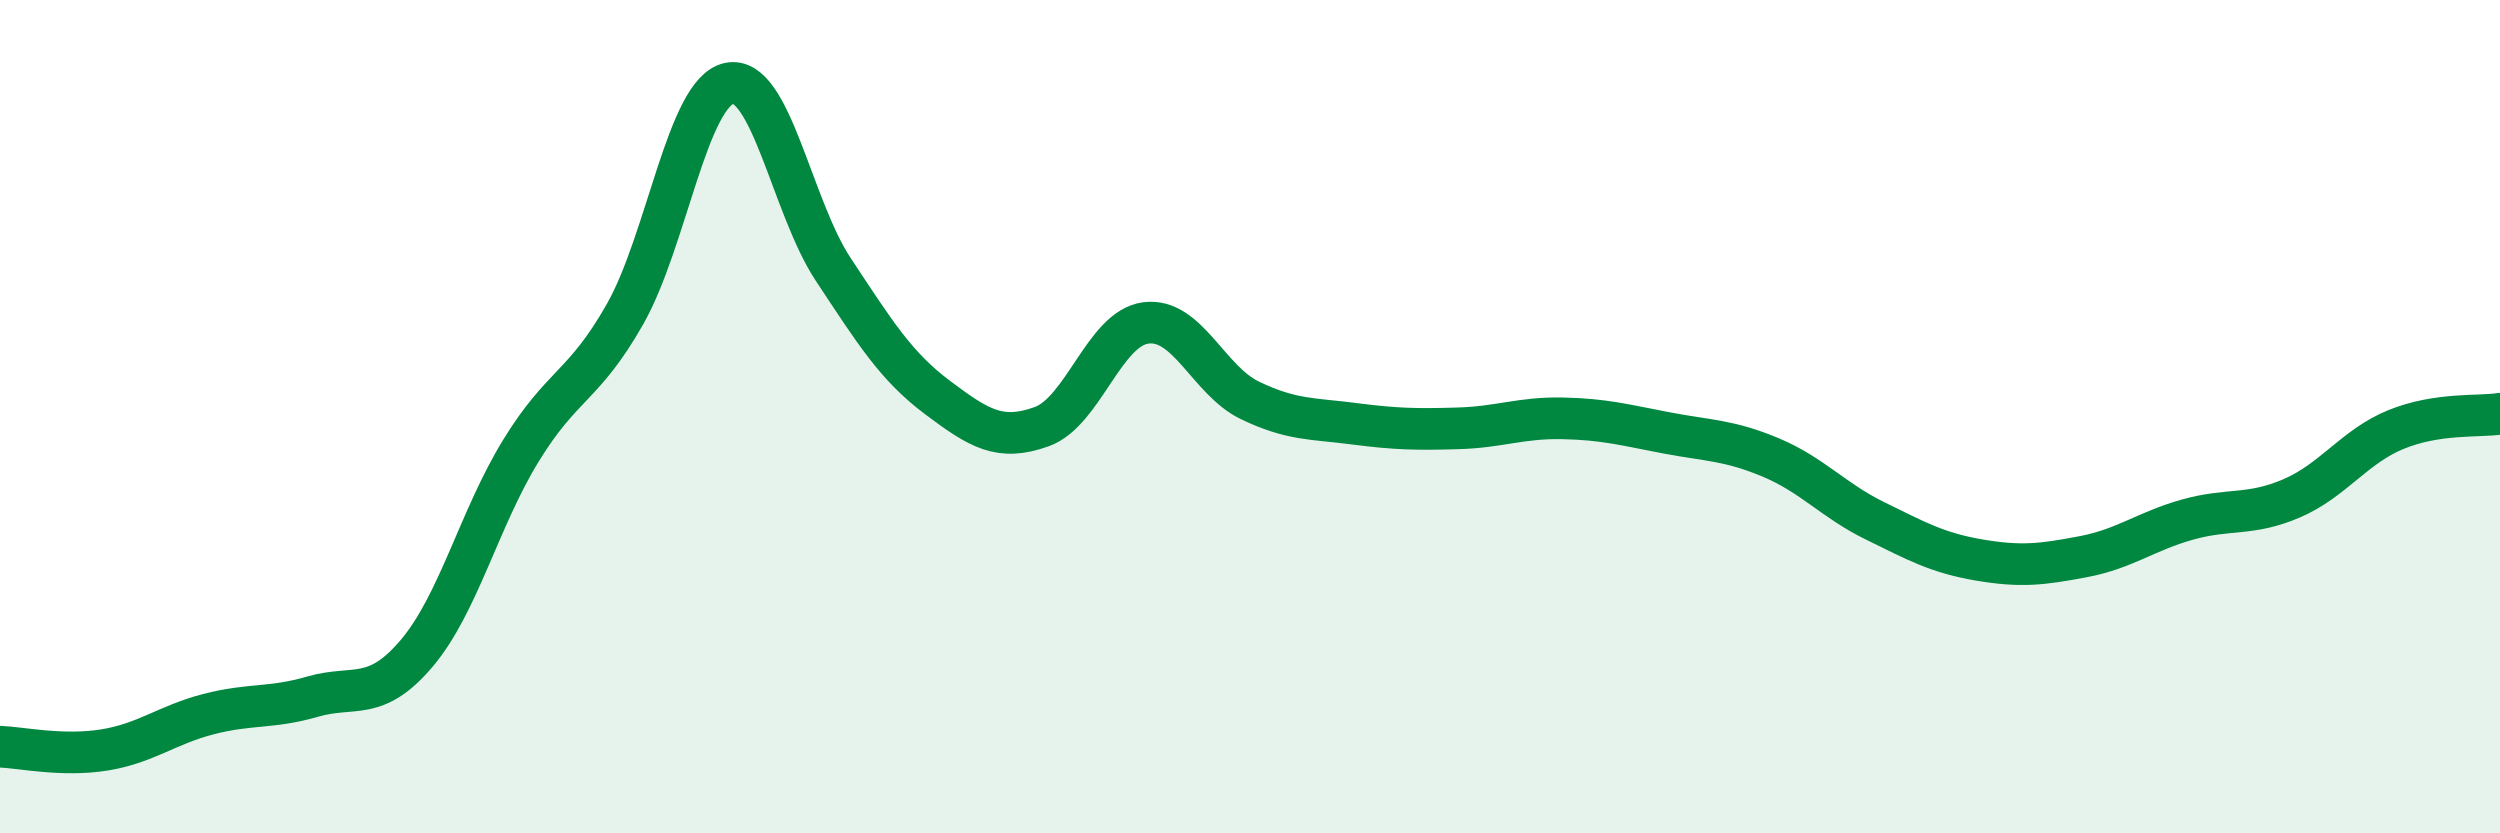
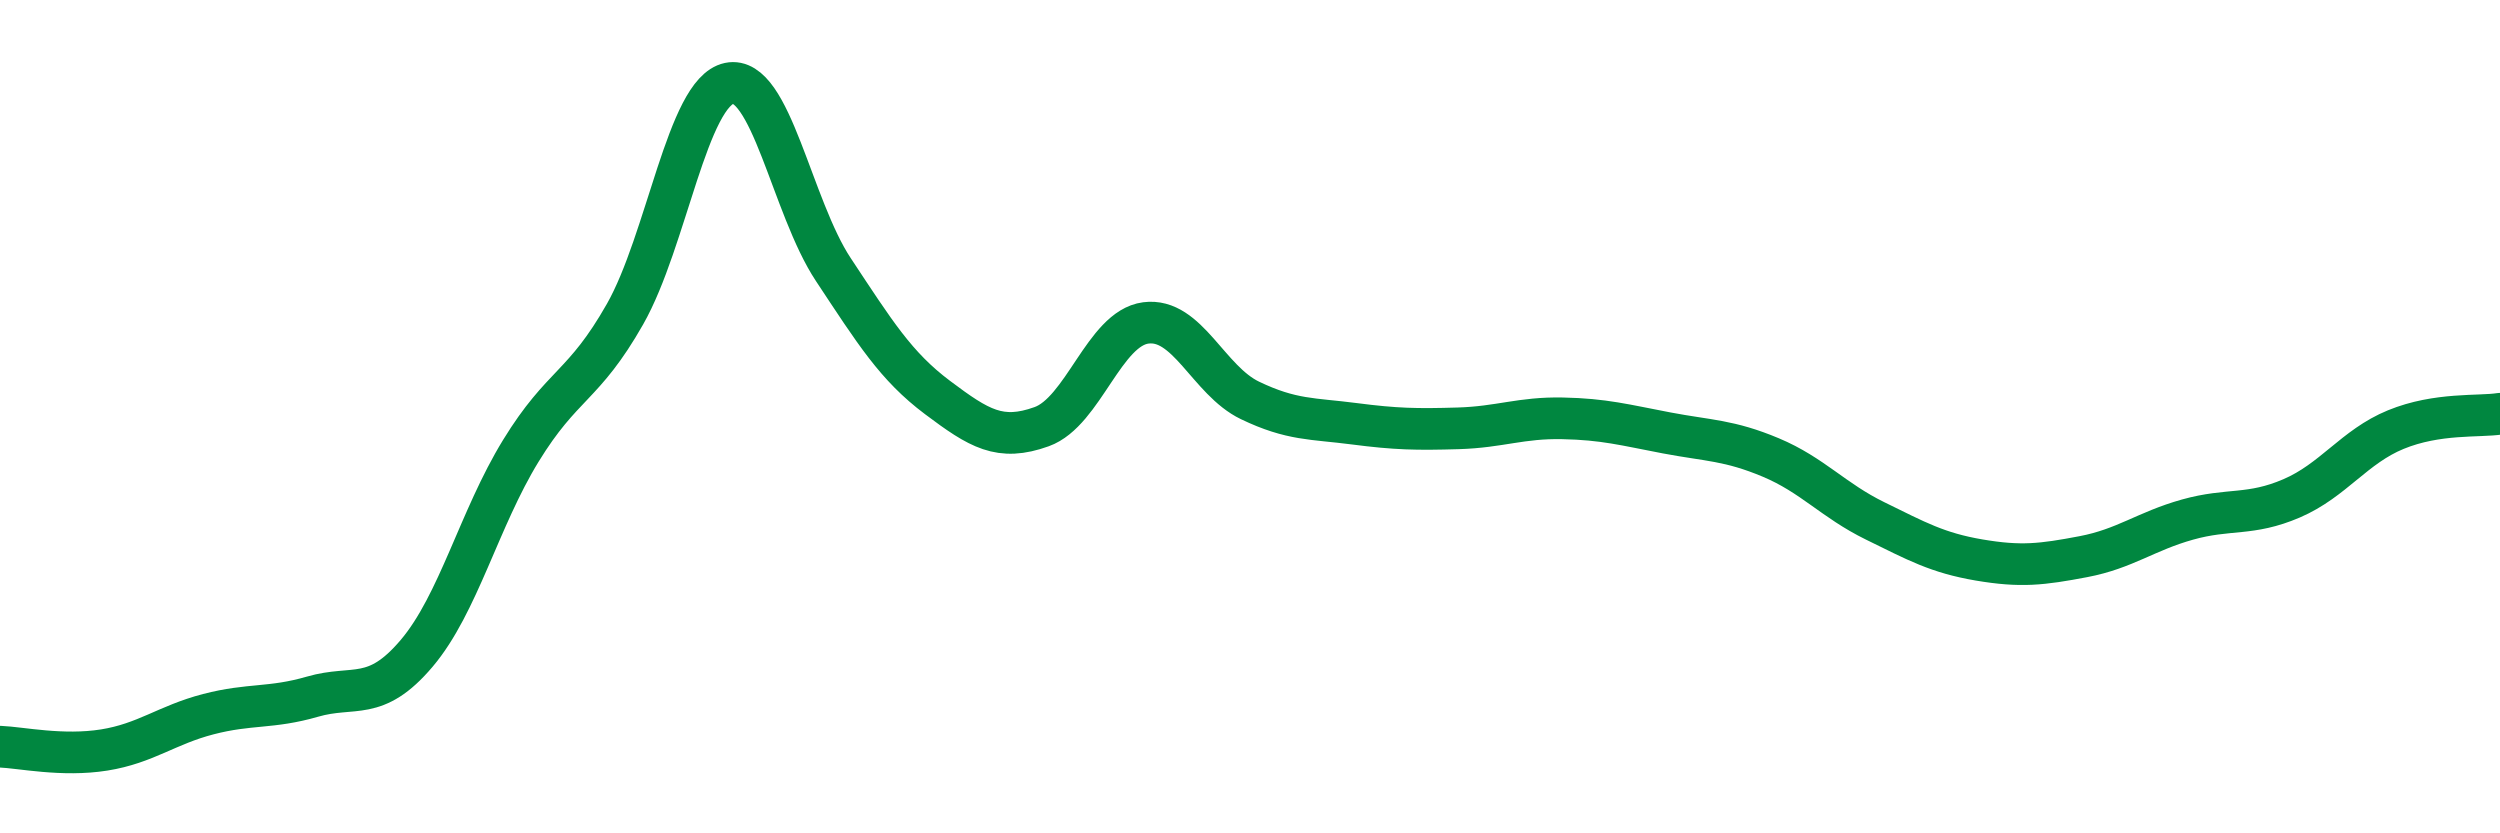
<svg xmlns="http://www.w3.org/2000/svg" width="60" height="20" viewBox="0 0 60 20">
-   <path d="M 0,17.92 C 0.5,17.94 1.5,18.16 2.5,18 C 3.5,17.84 4,17.4 5,17.14 C 6,16.88 6.5,17.01 7.5,16.72 C 8.5,16.43 9,16.86 10,15.68 C 11,14.5 11.5,12.45 12.5,10.82 C 13.5,9.19 14,9.3 15,7.54 C 16,5.78 16.5,2.21 17.5,2 C 18.5,1.79 19,4.96 20,6.47 C 21,7.98 21.5,8.79 22.5,9.54 C 23.5,10.29 24,10.6 25,10.24 C 26,9.88 26.5,7.88 27.5,7.75 C 28.5,7.62 29,9.13 30,9.61 C 31,10.09 31.5,10.04 32.5,10.17 C 33.5,10.3 34,10.31 35,10.28 C 36,10.25 36.5,10.02 37.5,10.04 C 38.5,10.06 39,10.2 40,10.39 C 41,10.58 41.5,10.56 42.5,10.98 C 43.5,11.4 44,12.01 45,12.5 C 46,12.99 46.5,13.27 47.5,13.44 C 48.5,13.61 49,13.55 50,13.36 C 51,13.17 51.5,12.75 52.5,12.47 C 53.5,12.19 54,12.39 55,11.96 C 56,11.53 56.5,10.72 57.5,10.31 C 58.5,9.9 59.5,10.01 60,9.93L60 20L0 20Z" fill="#008740" opacity="0.1" stroke-linecap="round" stroke-linejoin="round" />
  <path d="M 0,17.92 C 0.5,17.94 1.5,18.16 2.5,18 C 3.5,17.84 4,17.4 5,17.14 C 6,16.88 6.5,17.01 7.5,16.72 C 8.5,16.43 9,16.86 10,15.68 C 11,14.5 11.5,12.45 12.5,10.82 C 13.5,9.19 14,9.3 15,7.54 C 16,5.78 16.5,2.21 17.5,2 C 18.5,1.79 19,4.96 20,6.47 C 21,7.98 21.5,8.79 22.5,9.54 C 23.5,10.29 24,10.6 25,10.24 C 26,9.88 26.5,7.88 27.5,7.75 C 28.5,7.62 29,9.13 30,9.61 C 31,10.09 31.5,10.04 32.5,10.17 C 33.5,10.3 34,10.31 35,10.28 C 36,10.25 36.5,10.02 37.5,10.04 C 38.5,10.06 39,10.2 40,10.39 C 41,10.58 41.5,10.56 42.5,10.98 C 43.5,11.4 44,12.01 45,12.5 C 46,12.99 46.5,13.27 47.5,13.44 C 48.5,13.61 49,13.55 50,13.36 C 51,13.17 51.5,12.75 52.5,12.47 C 53.5,12.19 54,12.39 55,11.96 C 56,11.53 56.5,10.72 57.5,10.31 C 58.5,9.9 59.5,10.01 60,9.93" stroke="#008740" stroke-width="1" fill="none" stroke-linecap="round" stroke-linejoin="round" />
</svg>